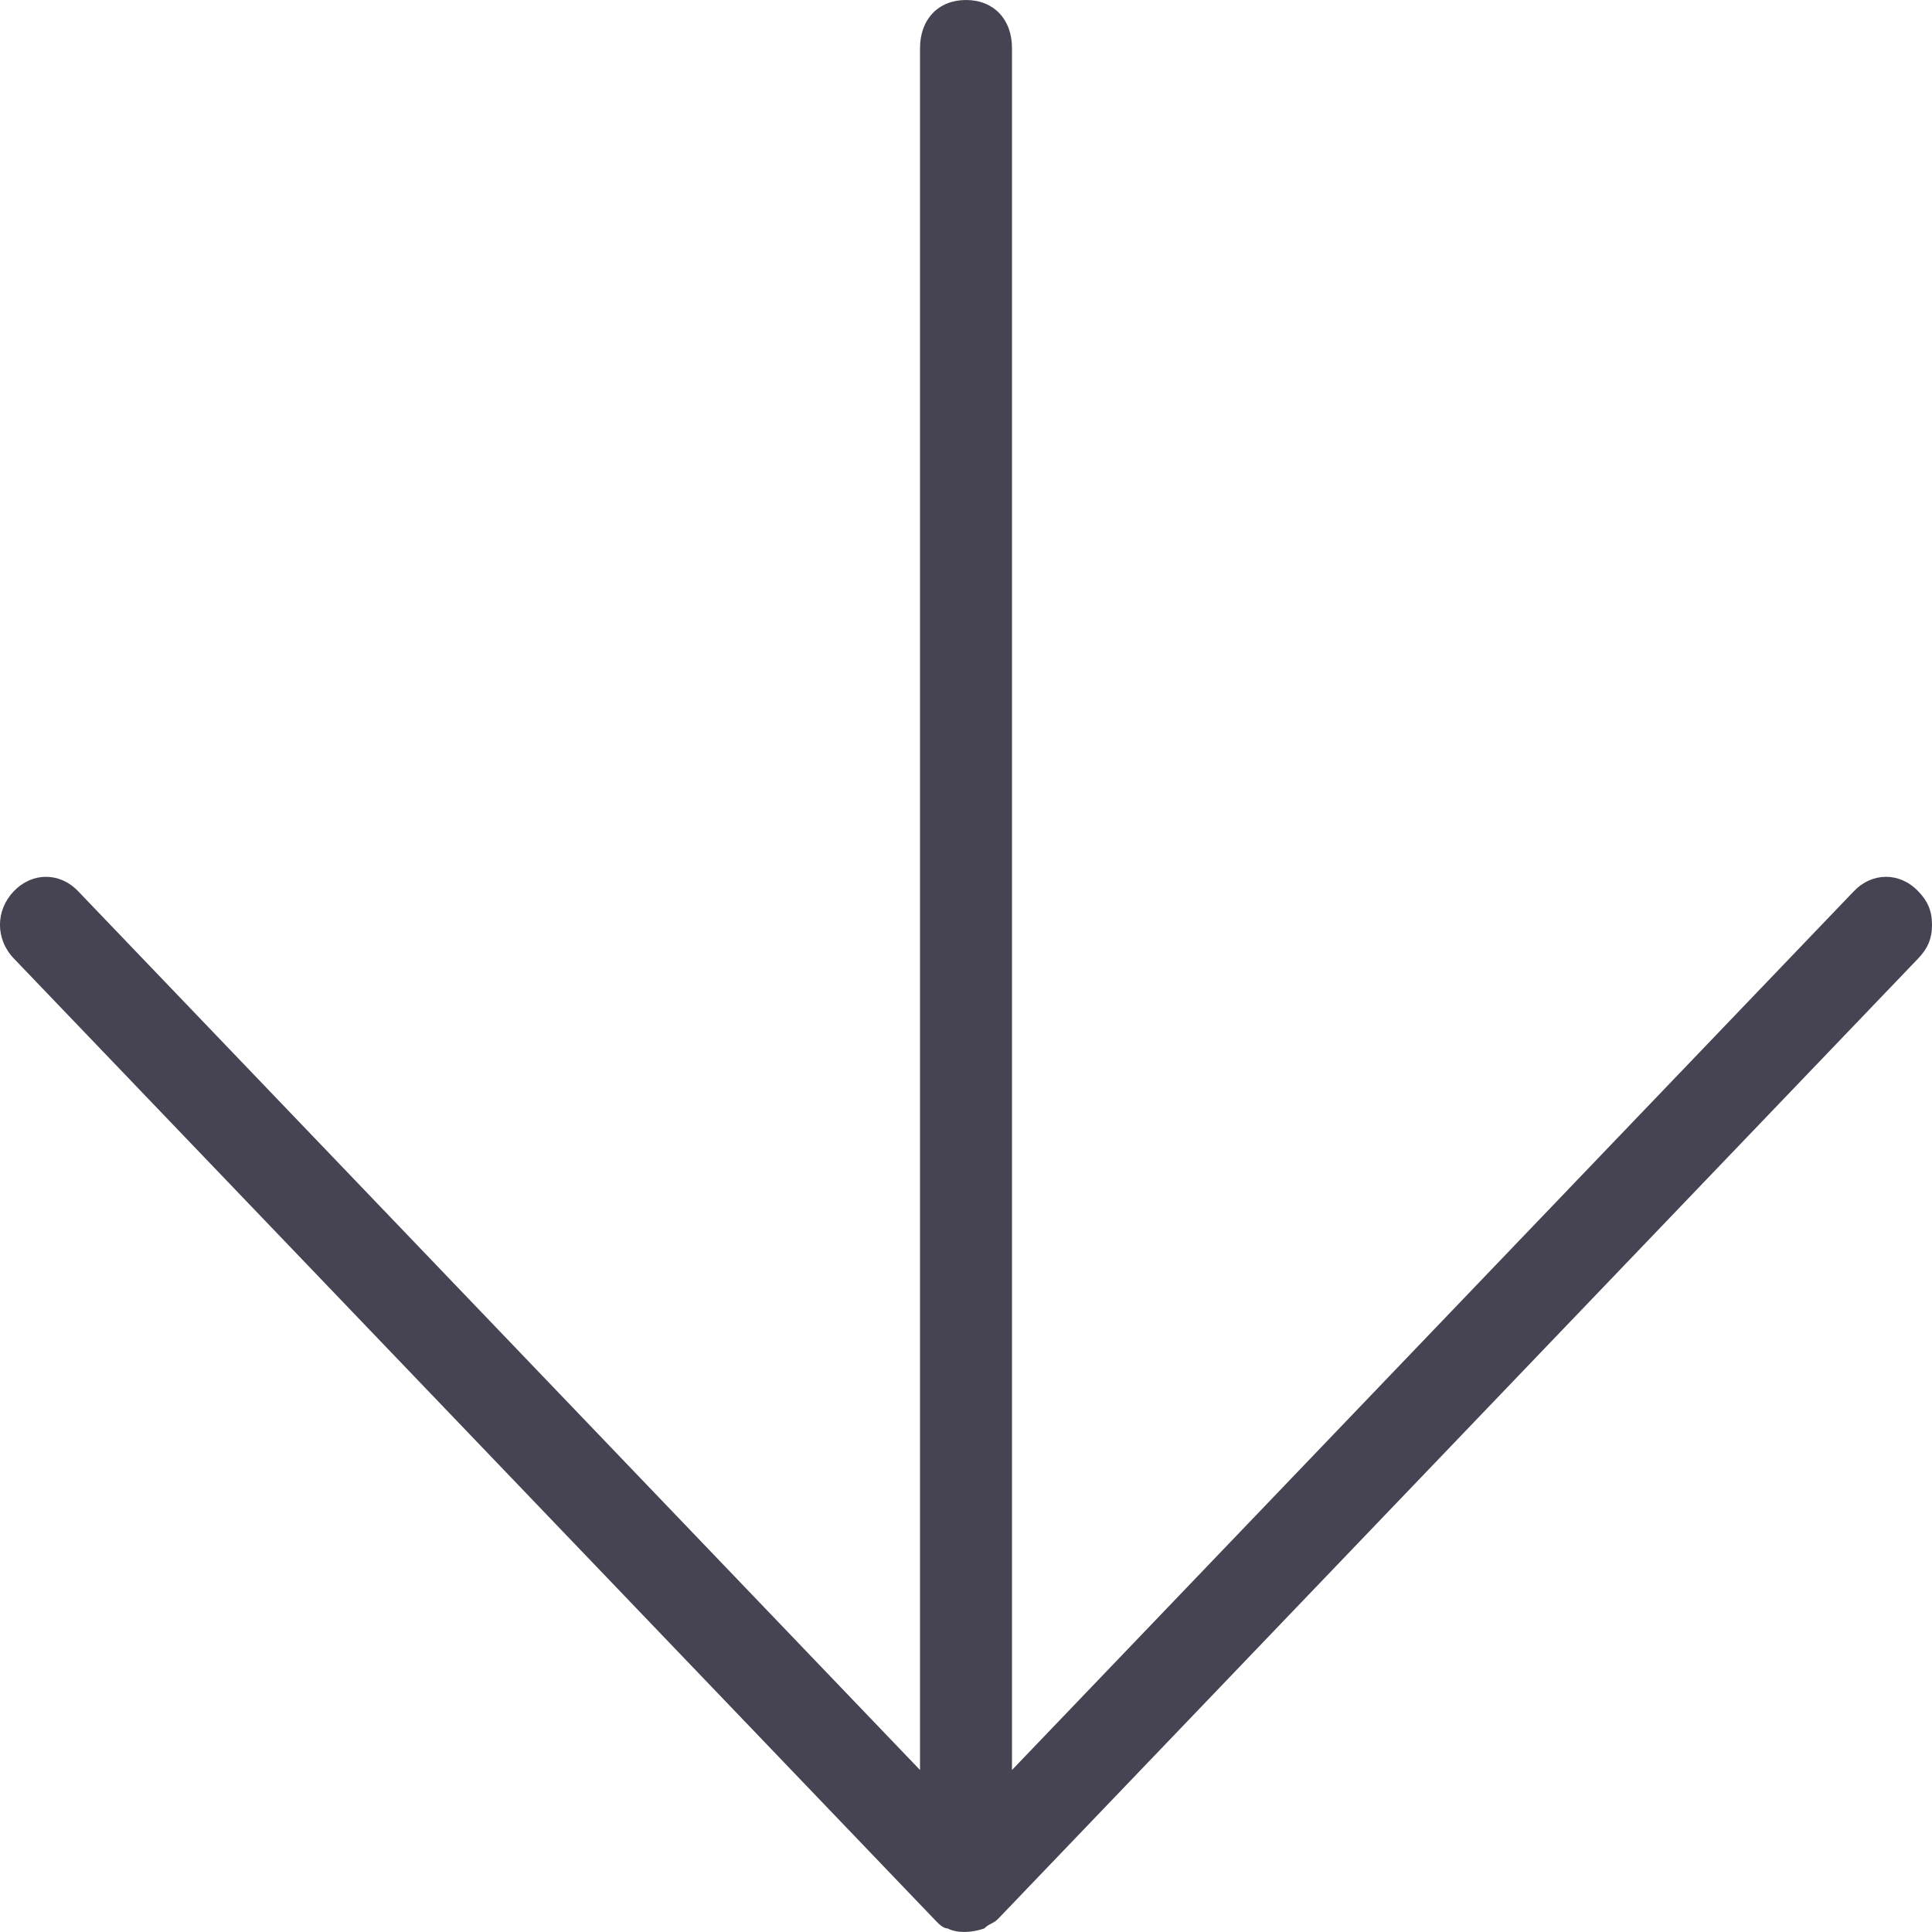
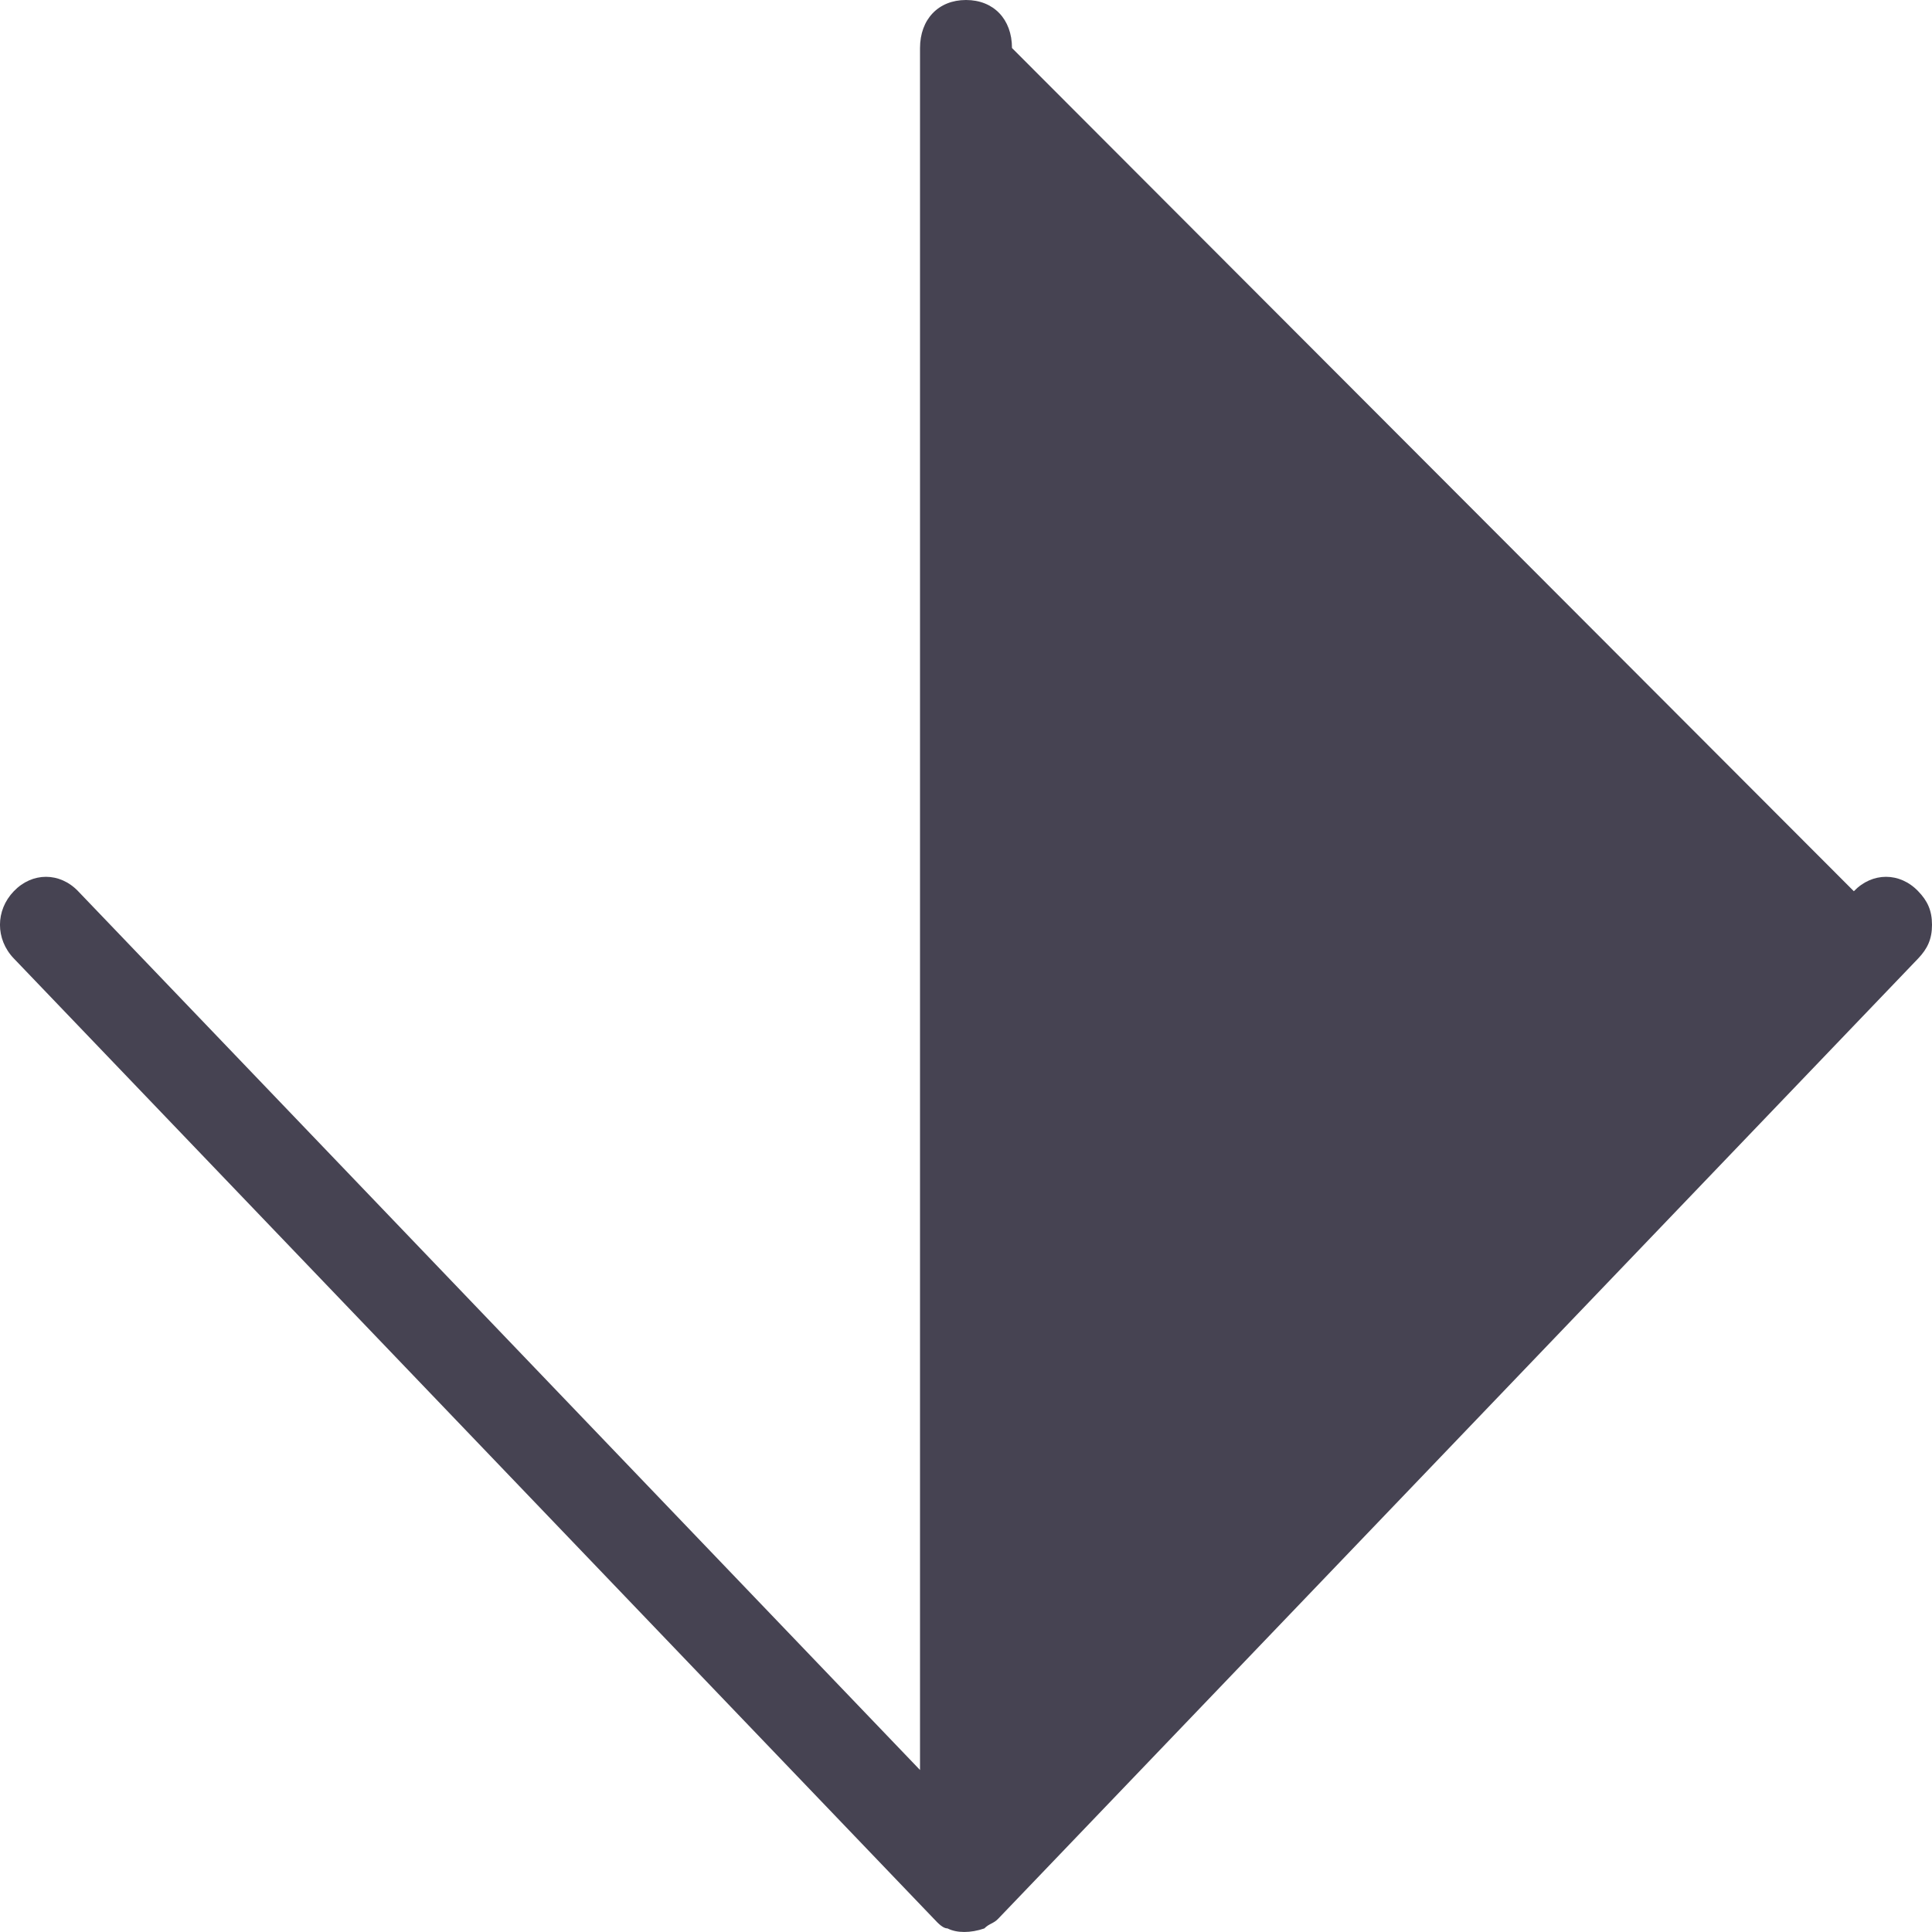
<svg xmlns="http://www.w3.org/2000/svg" width="20" height="20" viewBox="0 0 20 20" fill="none">
-   <path d="M9.524 0.498L9.524 18.323L0.809 9.226C0.619 9.027 0.333 9.027 0.143 9.226C-0.048 9.424 -0.048 9.723 0.143 9.922L9.667 19.863C9.714 19.913 9.762 19.963 9.809 19.963C9.905 20.012 10.048 20.012 10.19 19.963C10.238 19.913 10.286 19.913 10.333 19.863L19.857 9.922C19.952 9.822 20 9.723 20 9.574C20 9.425 19.953 9.325 19.857 9.226C19.667 9.027 19.381 9.027 19.191 9.226L10.476 18.323L10.476 0.497C10.476 0.199 10.286 -4.45854e-07 10 -4.58982e-07C9.714 -4.72091e-07 9.524 0.2 9.524 0.498Z" fill="#464352" />
+   <path d="M9.524 0.498L9.524 18.323L0.809 9.226C0.619 9.027 0.333 9.027 0.143 9.226C-0.048 9.424 -0.048 9.723 0.143 9.922L9.667 19.863C9.714 19.913 9.762 19.963 9.809 19.963C9.905 20.012 10.048 20.012 10.19 19.963C10.238 19.913 10.286 19.913 10.333 19.863L19.857 9.922C19.952 9.822 20 9.723 20 9.574C20 9.425 19.953 9.325 19.857 9.226C19.667 9.027 19.381 9.027 19.191 9.226L10.476 0.497C10.476 0.199 10.286 -4.45854e-07 10 -4.58982e-07C9.714 -4.72091e-07 9.524 0.2 9.524 0.498Z" fill="#464352" />
</svg>